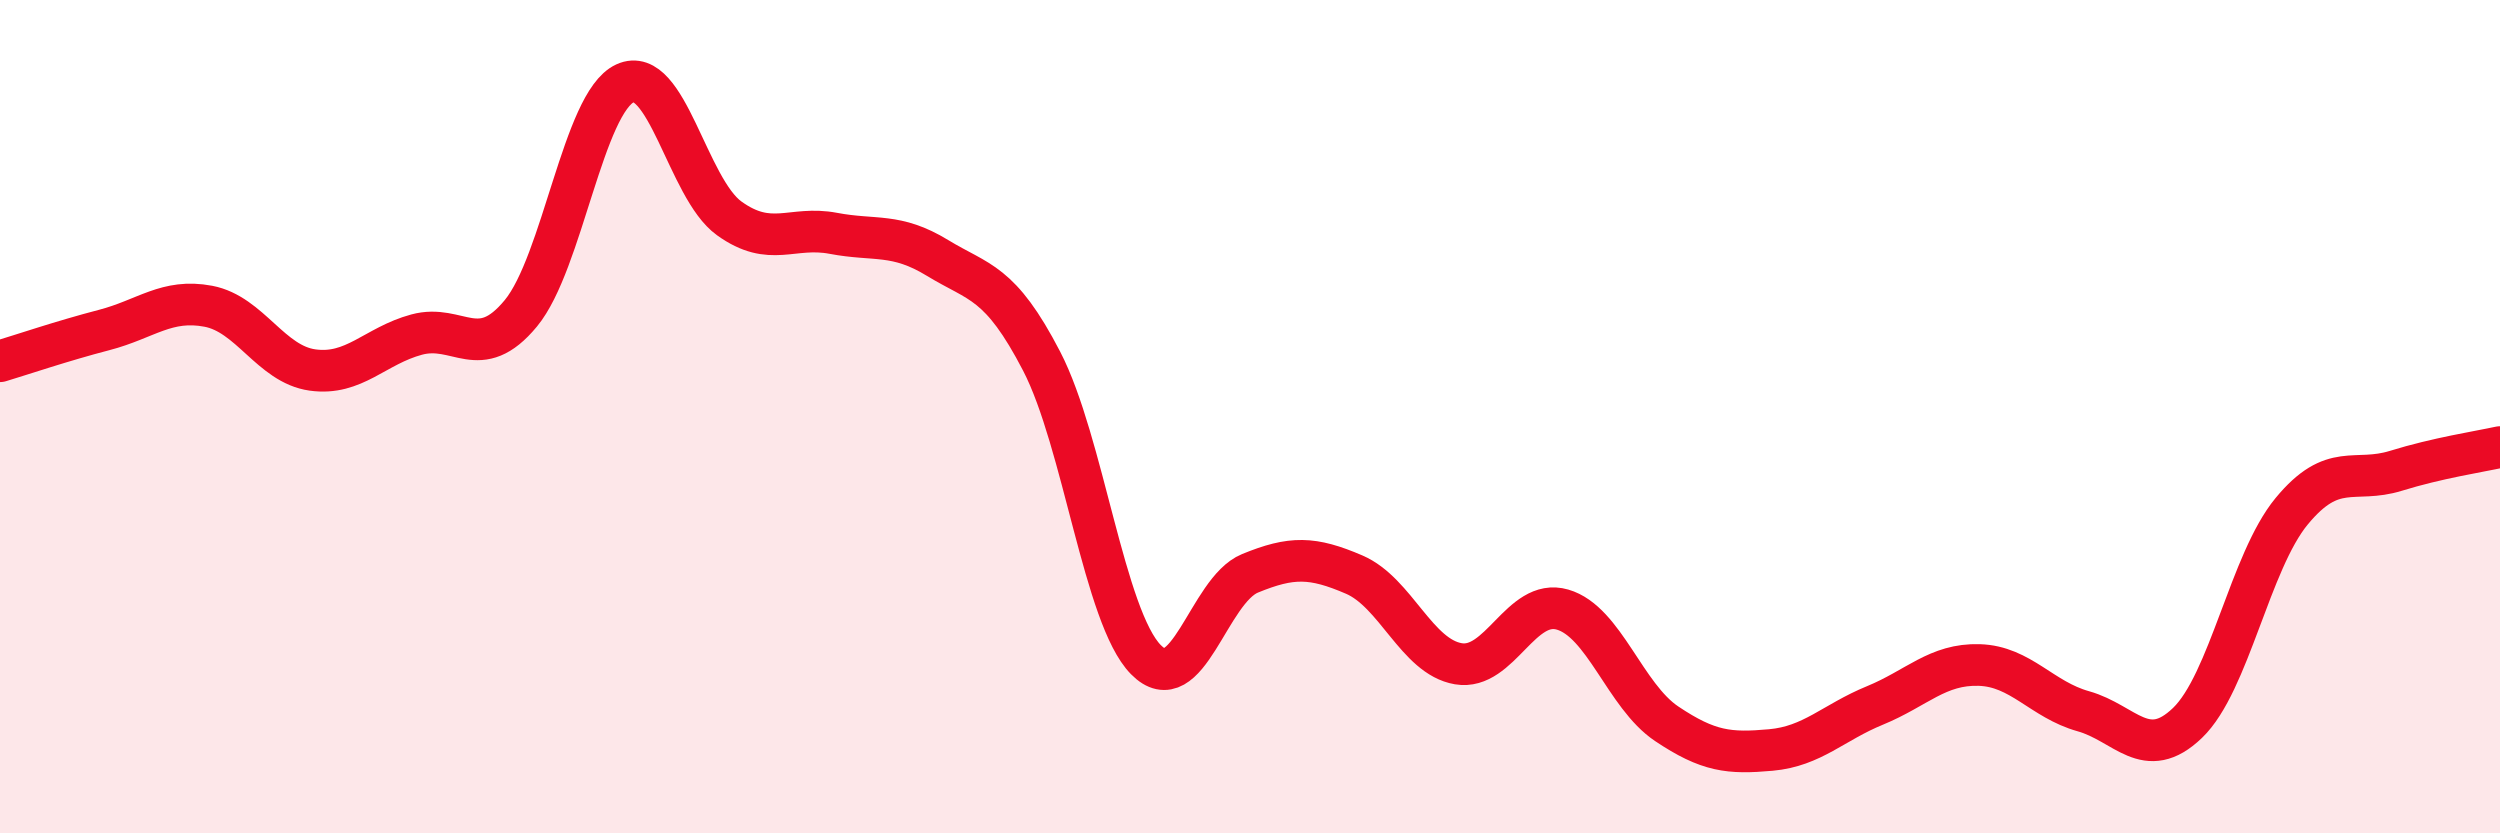
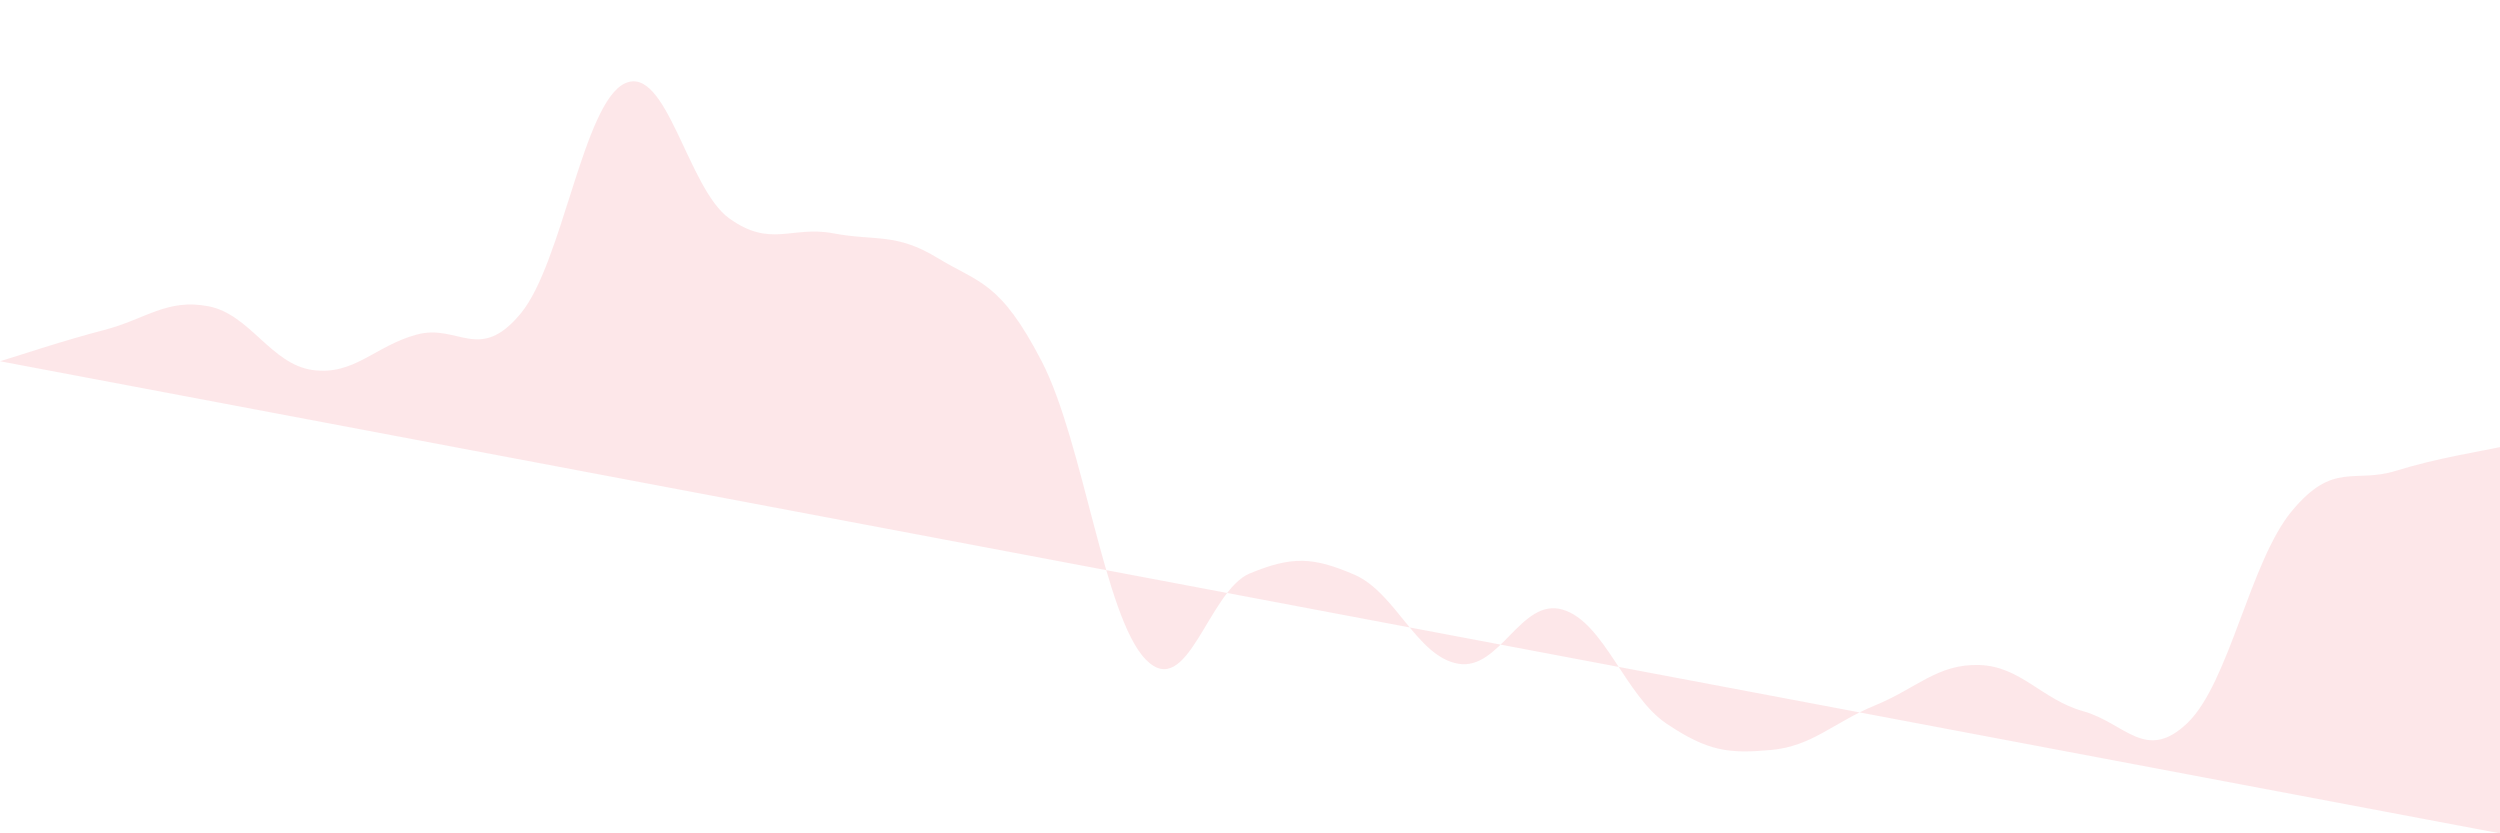
<svg xmlns="http://www.w3.org/2000/svg" width="60" height="20" viewBox="0 0 60 20">
-   <path d="M 0,8.67 C 0.5,8.52 1.5,8.18 2.5,7.92 C 3.5,7.66 4,7.16 5,7.35 C 6,7.54 6.5,8.74 7.5,8.88 C 8.5,9.02 9,8.3 10,8.03 C 11,7.76 11.5,8.73 12.5,7.52 C 13.5,6.31 14,2.46 15,2 C 16,1.54 16.5,4.52 17.5,5.24 C 18.5,5.96 19,5.41 20,5.6 C 21,5.79 21.5,5.58 22.5,6.19 C 23.5,6.8 24,6.74 25,8.67 C 26,10.6 26.5,14.81 27.5,15.83 C 28.5,16.85 29,14.17 30,13.76 C 31,13.35 31.5,13.36 32.5,13.79 C 33.5,14.22 34,15.76 35,15.93 C 36,16.1 36.5,14.34 37.5,14.63 C 38.5,14.92 39,16.7 40,17.37 C 41,18.04 41.5,18.09 42.5,18 C 43.5,17.91 44,17.34 45,16.93 C 46,16.52 46.5,15.93 47.5,15.96 C 48.5,15.99 49,16.79 50,17.07 C 51,17.35 51.5,18.31 52.5,17.35 C 53.5,16.39 54,13.48 55,12.27 C 56,11.06 56.5,11.61 57.5,11.3 C 58.5,10.99 59.5,10.84 60,10.73L60 20L0 20Z" fill="#EB0A25" opacity="0.1" stroke-linecap="round" stroke-linejoin="round" />
-   <path d="M 0,8.67 C 0.5,8.52 1.5,8.18 2.5,7.92 C 3.5,7.66 4,7.16 5,7.35 C 6,7.54 6.5,8.74 7.5,8.88 C 8.5,9.02 9,8.3 10,8.03 C 11,7.76 11.5,8.73 12.5,7.52 C 13.5,6.31 14,2.46 15,2 C 16,1.54 16.5,4.52 17.5,5.24 C 18.5,5.96 19,5.41 20,5.6 C 21,5.79 21.5,5.58 22.5,6.19 C 23.5,6.8 24,6.74 25,8.67 C 26,10.6 26.5,14.81 27.5,15.83 C 28.5,16.85 29,14.17 30,13.76 C 31,13.35 31.5,13.36 32.5,13.79 C 33.5,14.22 34,15.76 35,15.93 C 36,16.1 36.5,14.34 37.5,14.63 C 38.5,14.92 39,16.7 40,17.37 C 41,18.04 41.5,18.09 42.5,18 C 43.5,17.91 44,17.34 45,16.93 C 46,16.52 46.5,15.93 47.5,15.96 C 48.5,15.99 49,16.79 50,17.07 C 51,17.35 51.5,18.31 52.5,17.35 C 53.5,16.39 54,13.48 55,12.27 C 56,11.06 56.5,11.61 57.5,11.3 C 58.5,10.99 59.5,10.84 60,10.73" stroke="#EB0A25" stroke-width="1" fill="none" stroke-linecap="round" stroke-linejoin="round" />
+   <path d="M 0,8.67 C 0.5,8.52 1.5,8.18 2.5,7.92 C 3.5,7.66 4,7.16 5,7.35 C 6,7.54 6.5,8.74 7.5,8.88 C 8.5,9.02 9,8.3 10,8.03 C 11,7.76 11.5,8.73 12.5,7.52 C 13.5,6.31 14,2.46 15,2 C 16,1.54 16.5,4.52 17.5,5.24 C 18.5,5.96 19,5.41 20,5.6 C 21,5.79 21.5,5.58 22.5,6.19 C 23.5,6.8 24,6.74 25,8.67 C 26,10.6 26.5,14.81 27.5,15.83 C 28.5,16.85 29,14.17 30,13.76 C 31,13.35 31.5,13.36 32.5,13.79 C 33.5,14.22 34,15.76 35,15.93 C 36,16.1 36.5,14.34 37.5,14.63 C 38.5,14.92 39,16.7 40,17.37 C 41,18.04 41.5,18.09 42.5,18 C 43.5,17.91 44,17.34 45,16.93 C 46,16.52 46.5,15.93 47.5,15.96 C 48.5,15.99 49,16.79 50,17.07 C 51,17.35 51.5,18.31 52.5,17.35 C 53.5,16.39 54,13.48 55,12.27 C 56,11.06 56.5,11.61 57.5,11.3 C 58.5,10.99 59.5,10.84 60,10.73L60 20Z" fill="#EB0A25" opacity="0.1" stroke-linecap="round" stroke-linejoin="round" />
</svg>